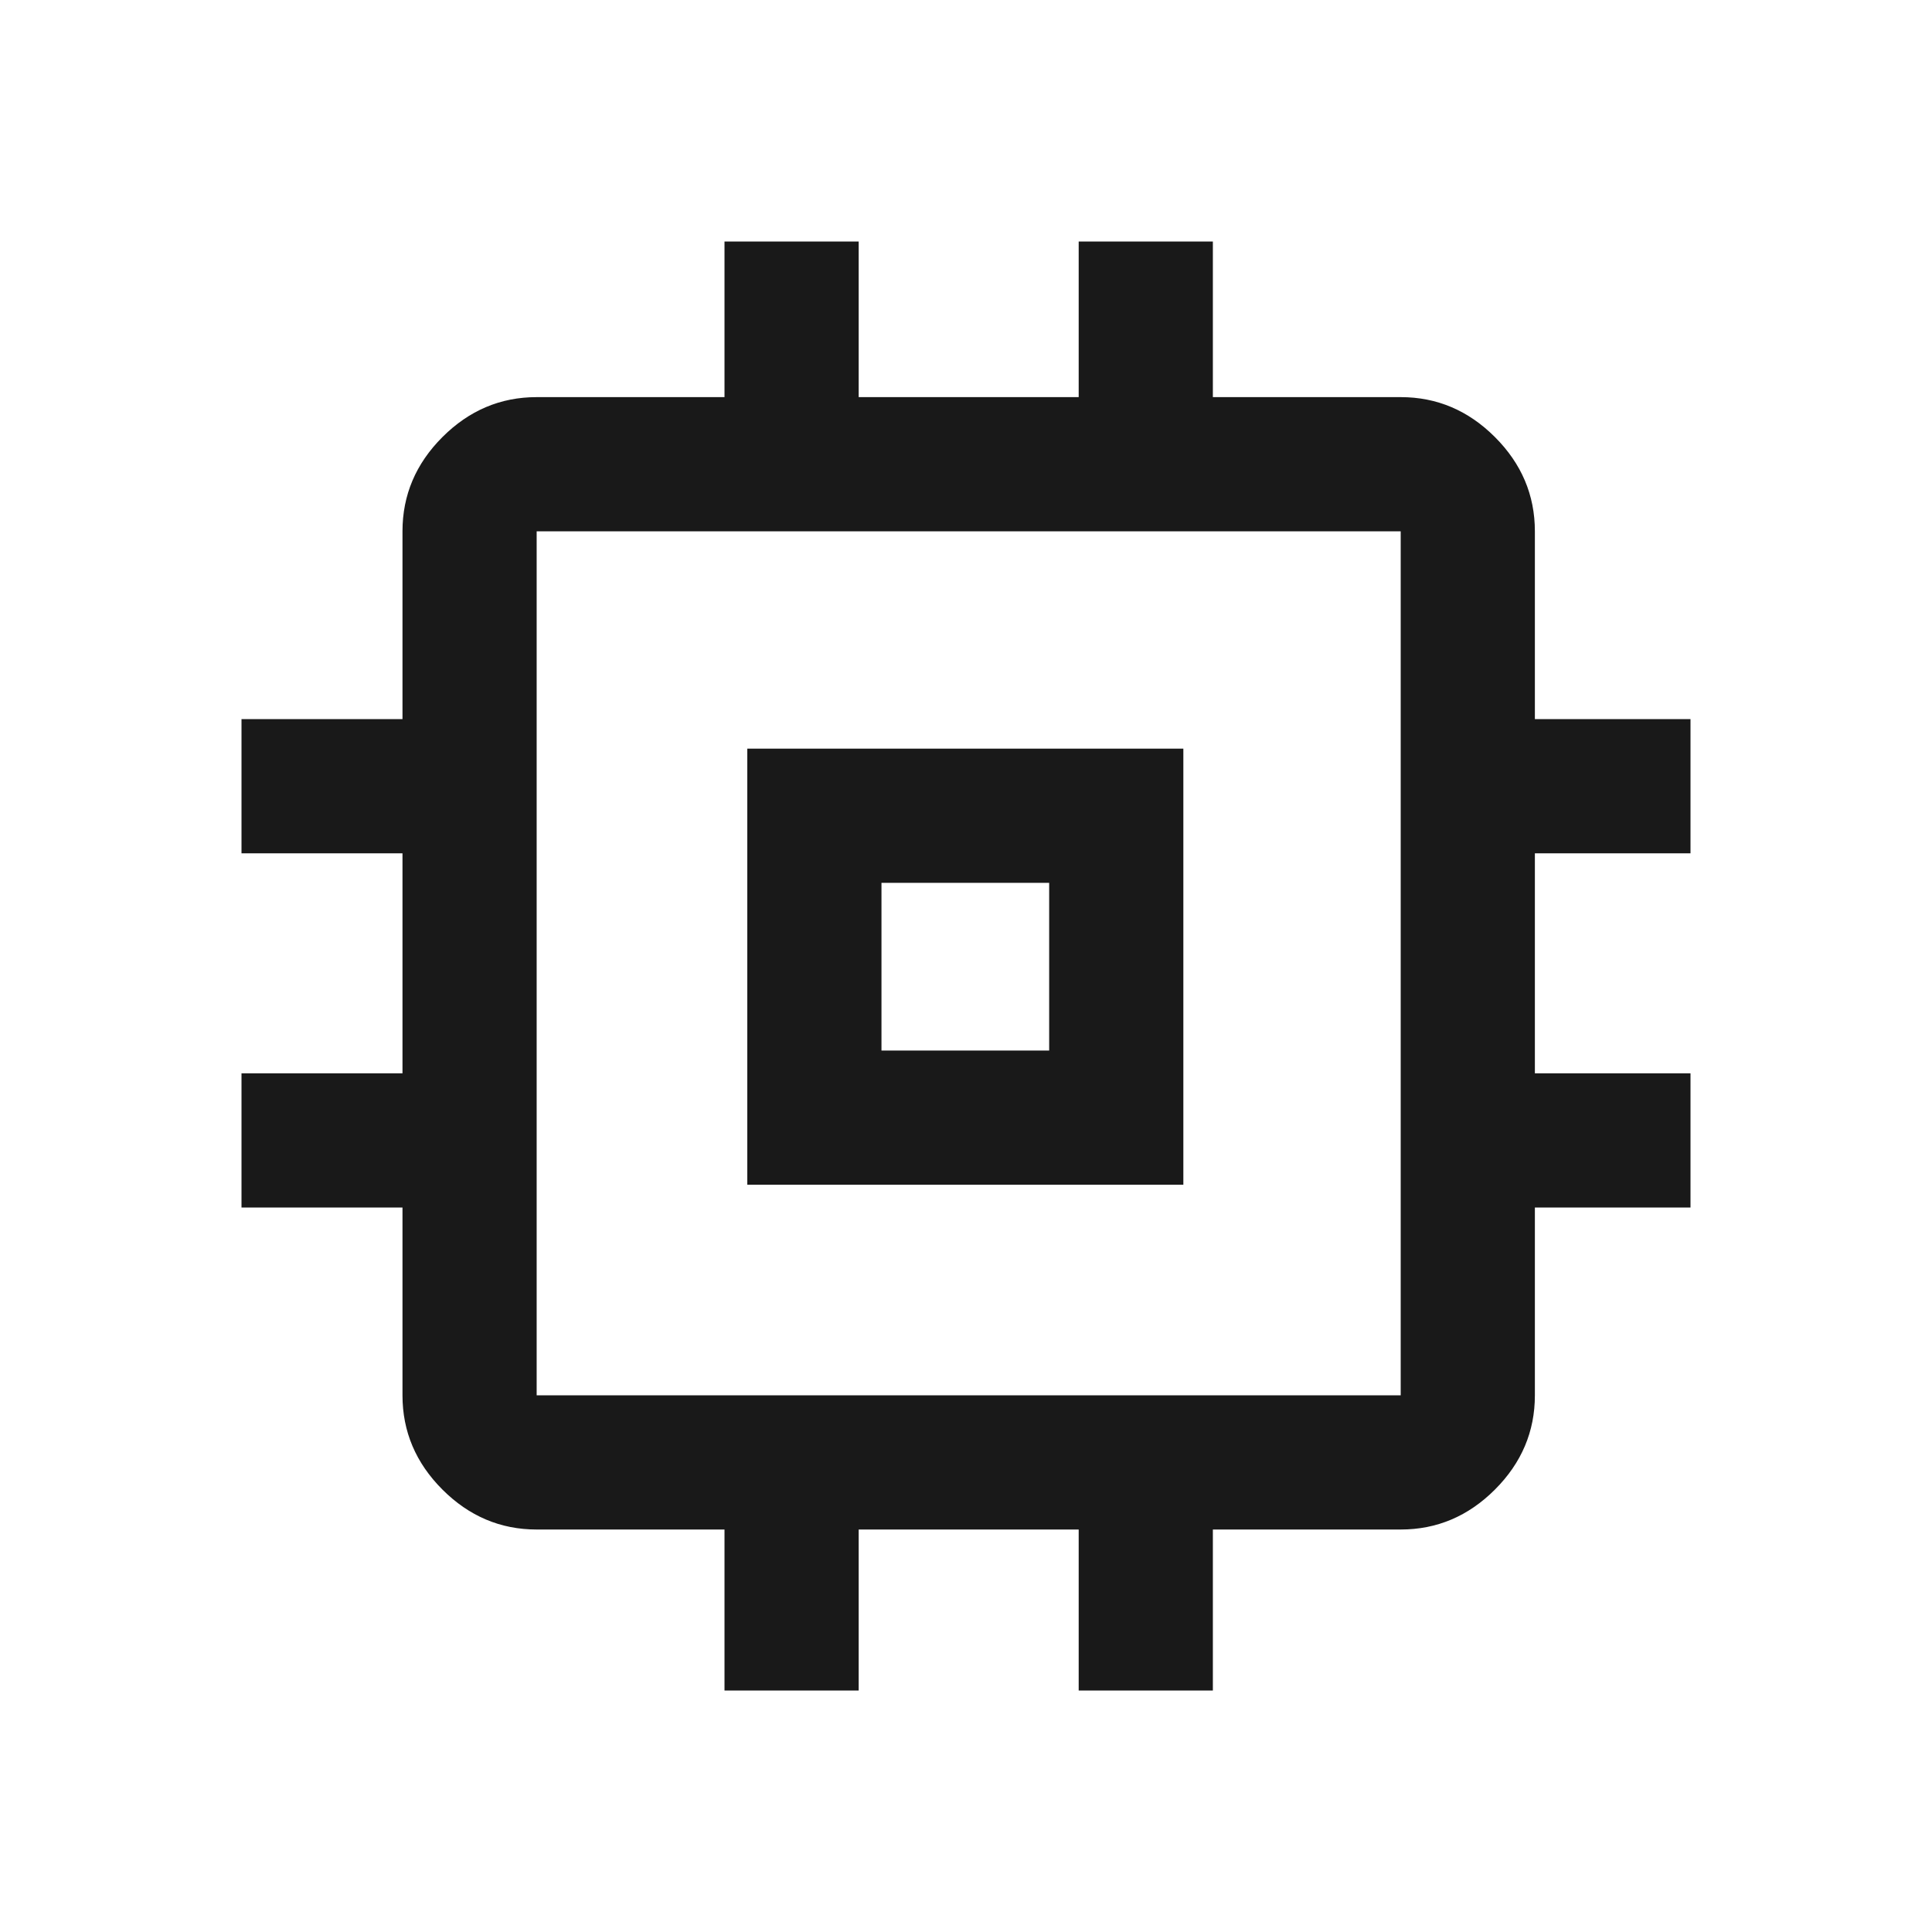
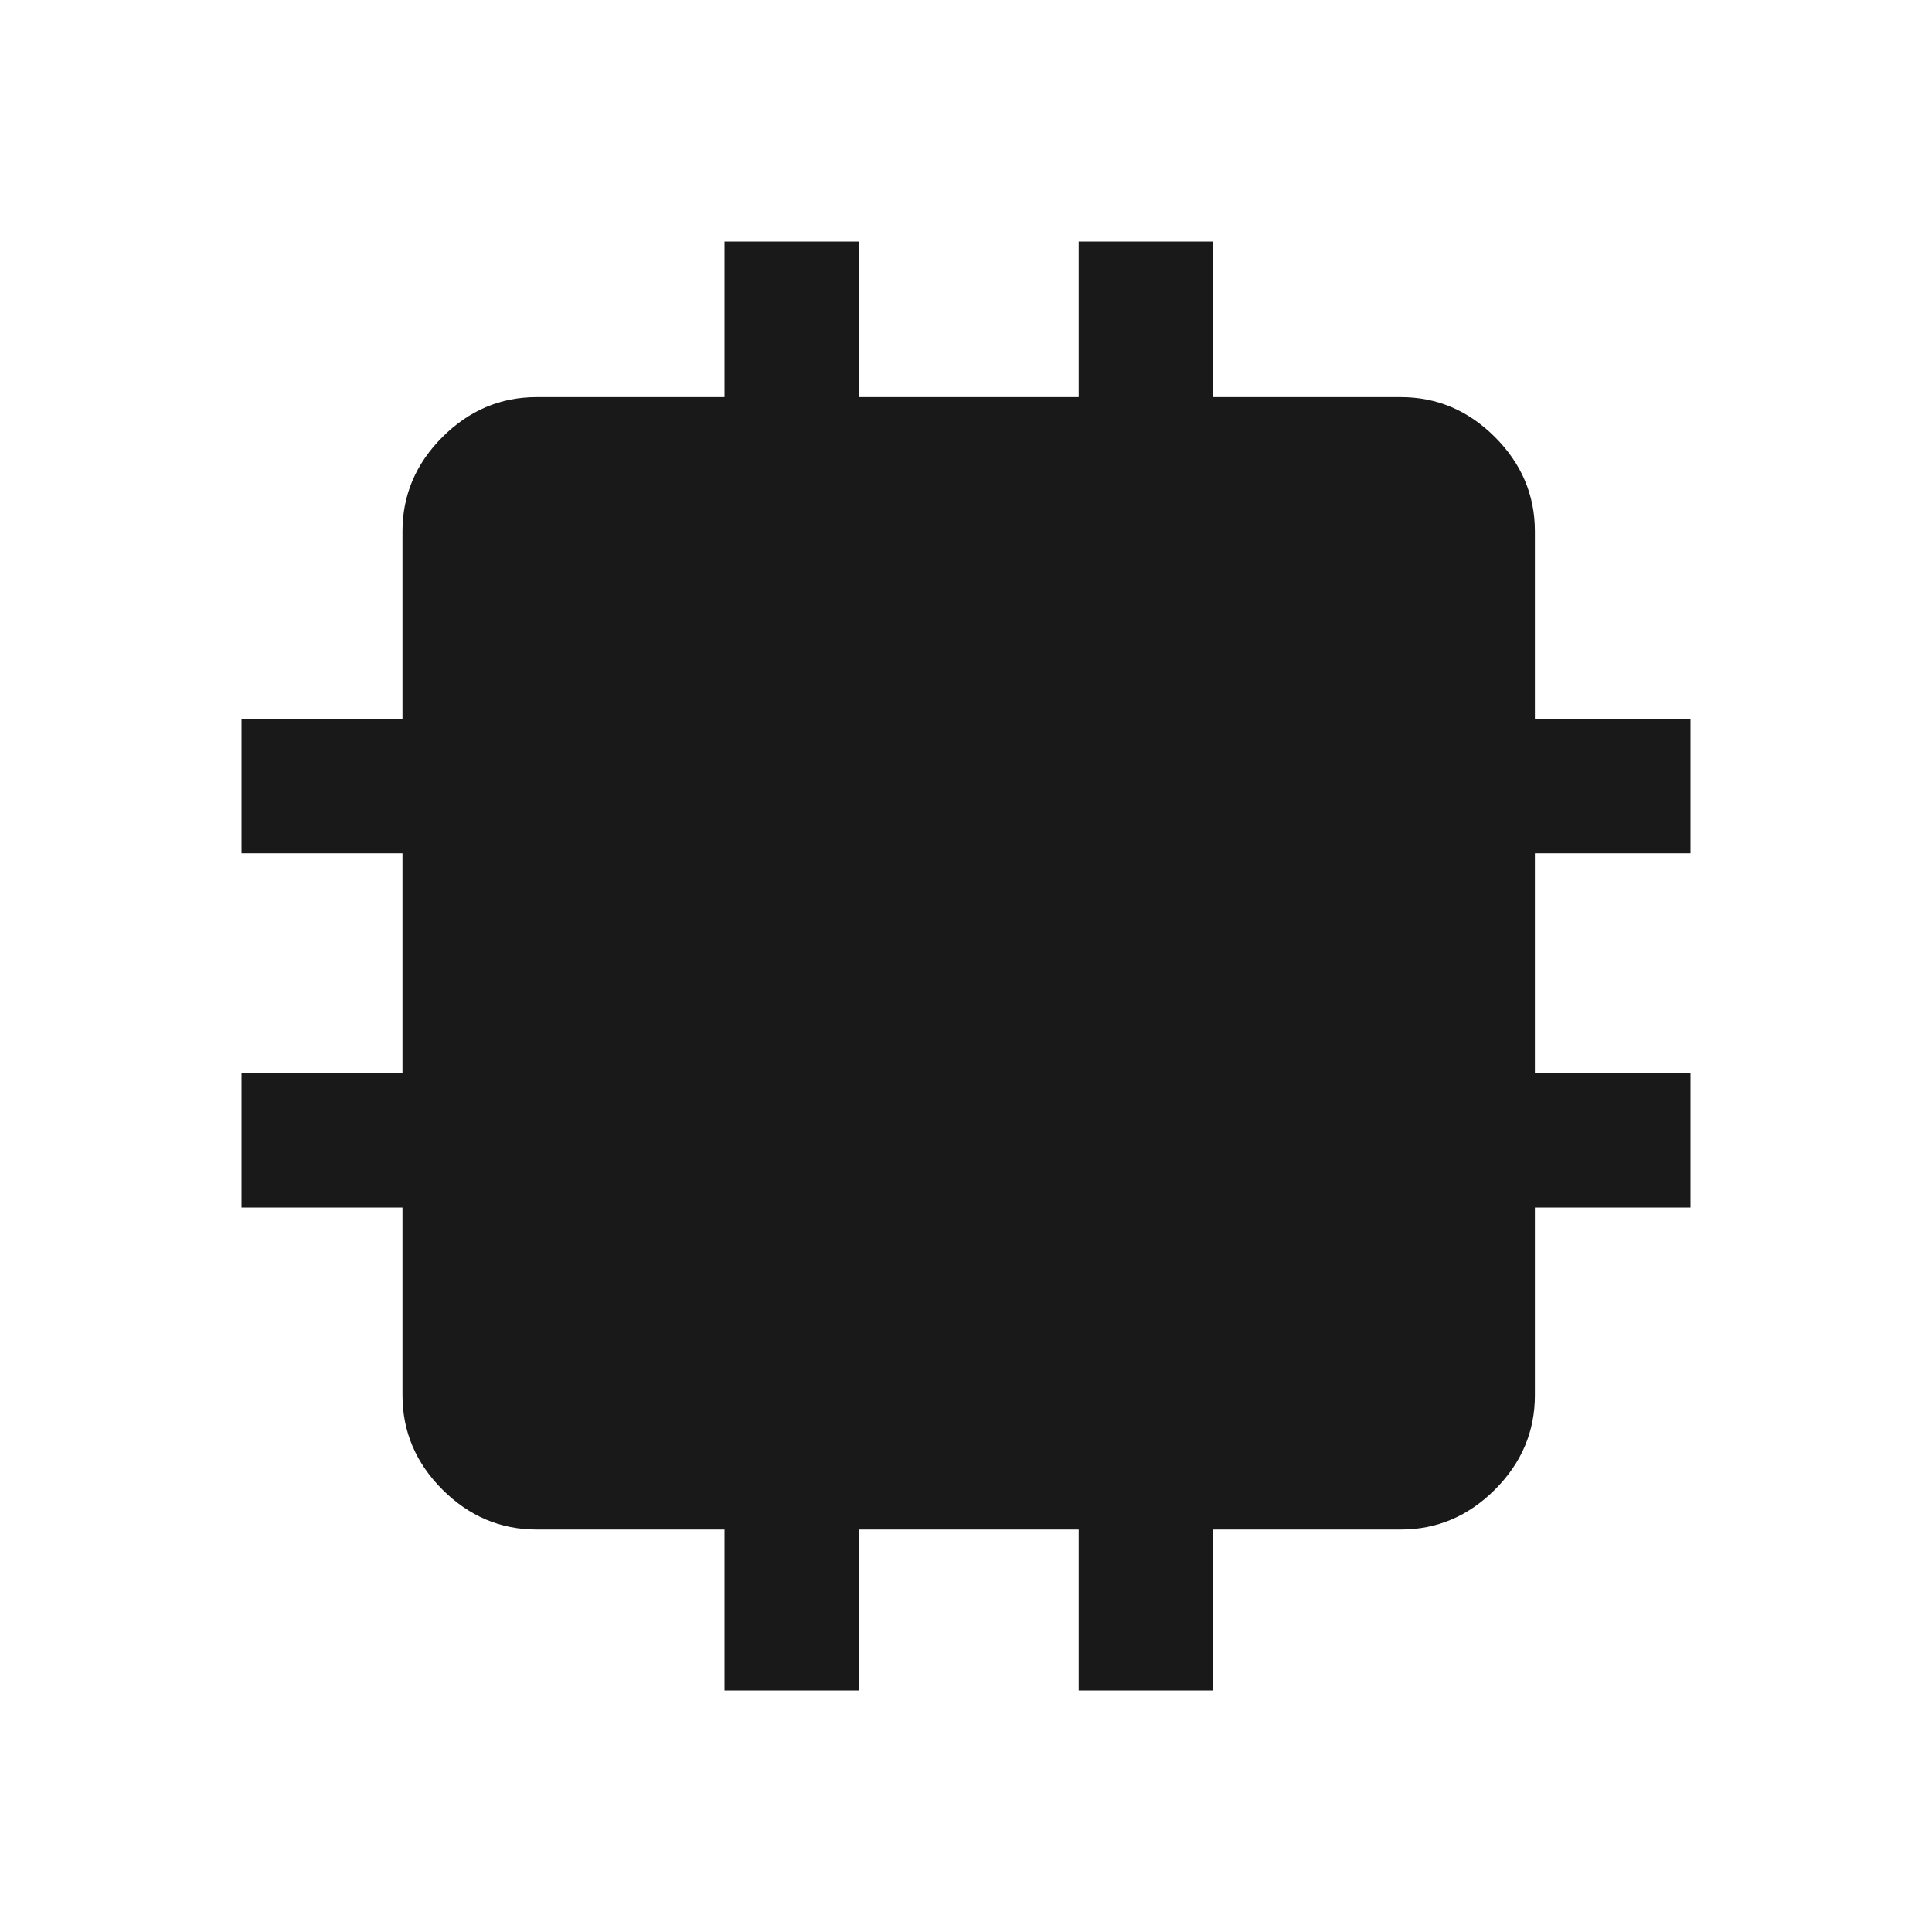
<svg xmlns="http://www.w3.org/2000/svg" width="40" height="40" viewBox="0 0 40 40" fill="none">
-   <path d="M15.472 24.528V15.5H24.5V24.528H15.472ZM18.25 21.75H21.722V18.278H18.25V21.75ZM15 35V31.667H11.111C10.361 31.667 9.711 31.391 9.16 30.84C8.609 30.289 8.333 29.639 8.333 28.889V25H5V22.222H8.333V17.667H5V14.889H8.333V11C8.333 10.25 8.609 9.6 9.16 9.049C9.711 8.498 10.361 8.222 11.111 8.222H15V5H17.778V8.222H22.333V5H25.111V8.222H29C29.75 8.222 30.4 8.498 30.951 9.049C31.502 9.6 31.778 10.25 31.778 11V14.889H35V17.667H31.778V22.222H35V25H31.778V28.889C31.778 29.639 31.502 30.289 30.951 30.84C30.4 31.391 29.75 31.667 29 31.667H25.111V35H22.333V31.667H17.778V35H15ZM29 28.889V11H11.111V28.889H29Z" fill="#191919" />
+   <path d="M15.472 24.528V15.5H24.5V24.528H15.472ZM18.25 21.75H21.722V18.278H18.25V21.75ZM15 35V31.667H11.111C10.361 31.667 9.711 31.391 9.16 30.84C8.609 30.289 8.333 29.639 8.333 28.889V25H5V22.222H8.333V17.667H5V14.889H8.333V11C8.333 10.25 8.609 9.6 9.16 9.049C9.711 8.498 10.361 8.222 11.111 8.222H15V5H17.778V8.222H22.333V5H25.111V8.222H29C29.75 8.222 30.4 8.498 30.951 9.049C31.502 9.6 31.778 10.25 31.778 11V14.889H35V17.667H31.778V22.222H35V25H31.778V28.889C31.778 29.639 31.502 30.289 30.951 30.84C30.4 31.391 29.75 31.667 29 31.667H25.111V35H22.333V31.667H17.778V35H15ZM29 28.889H11.111V28.889H29Z" fill="#191919" />
</svg>